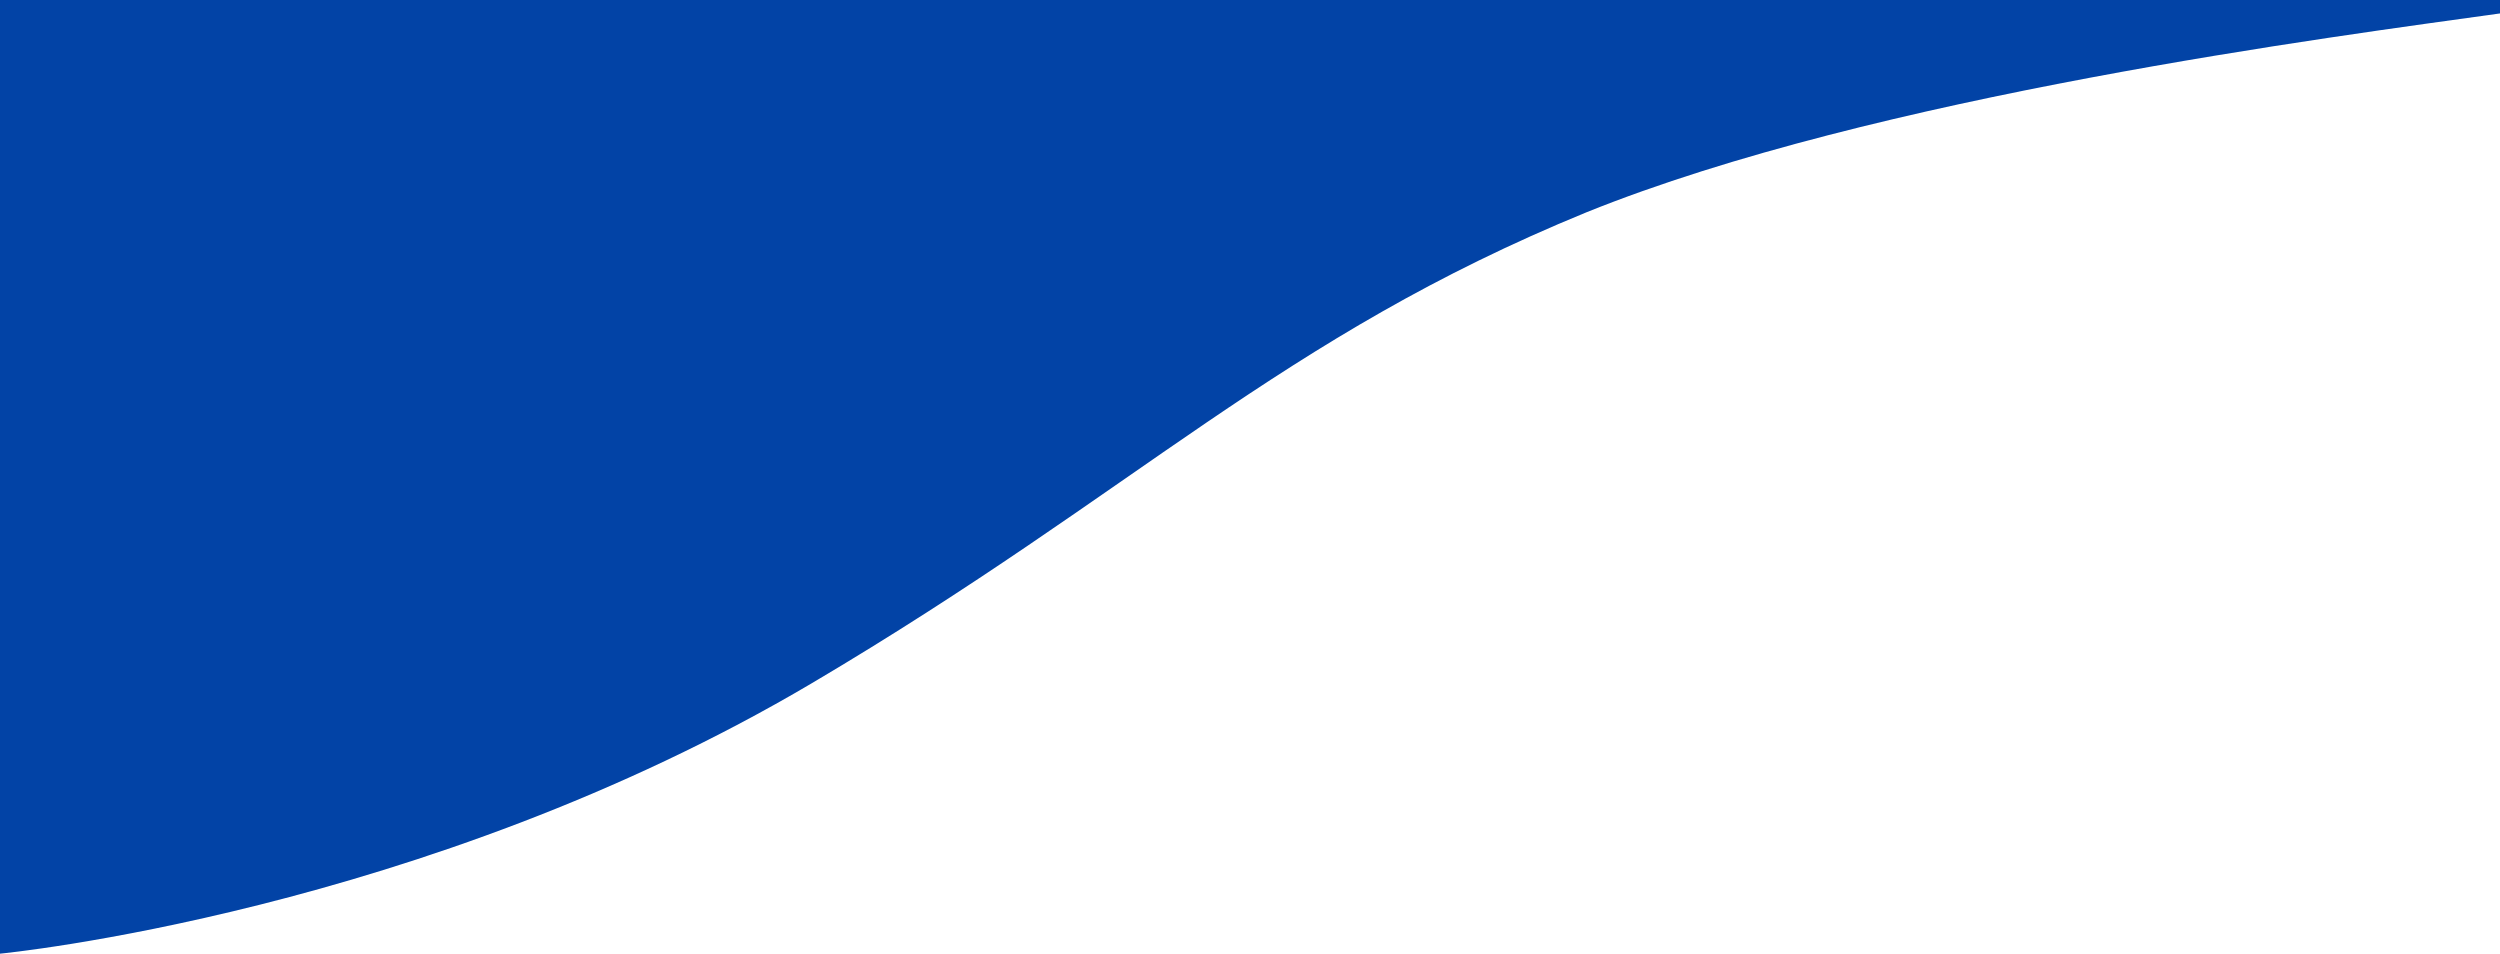
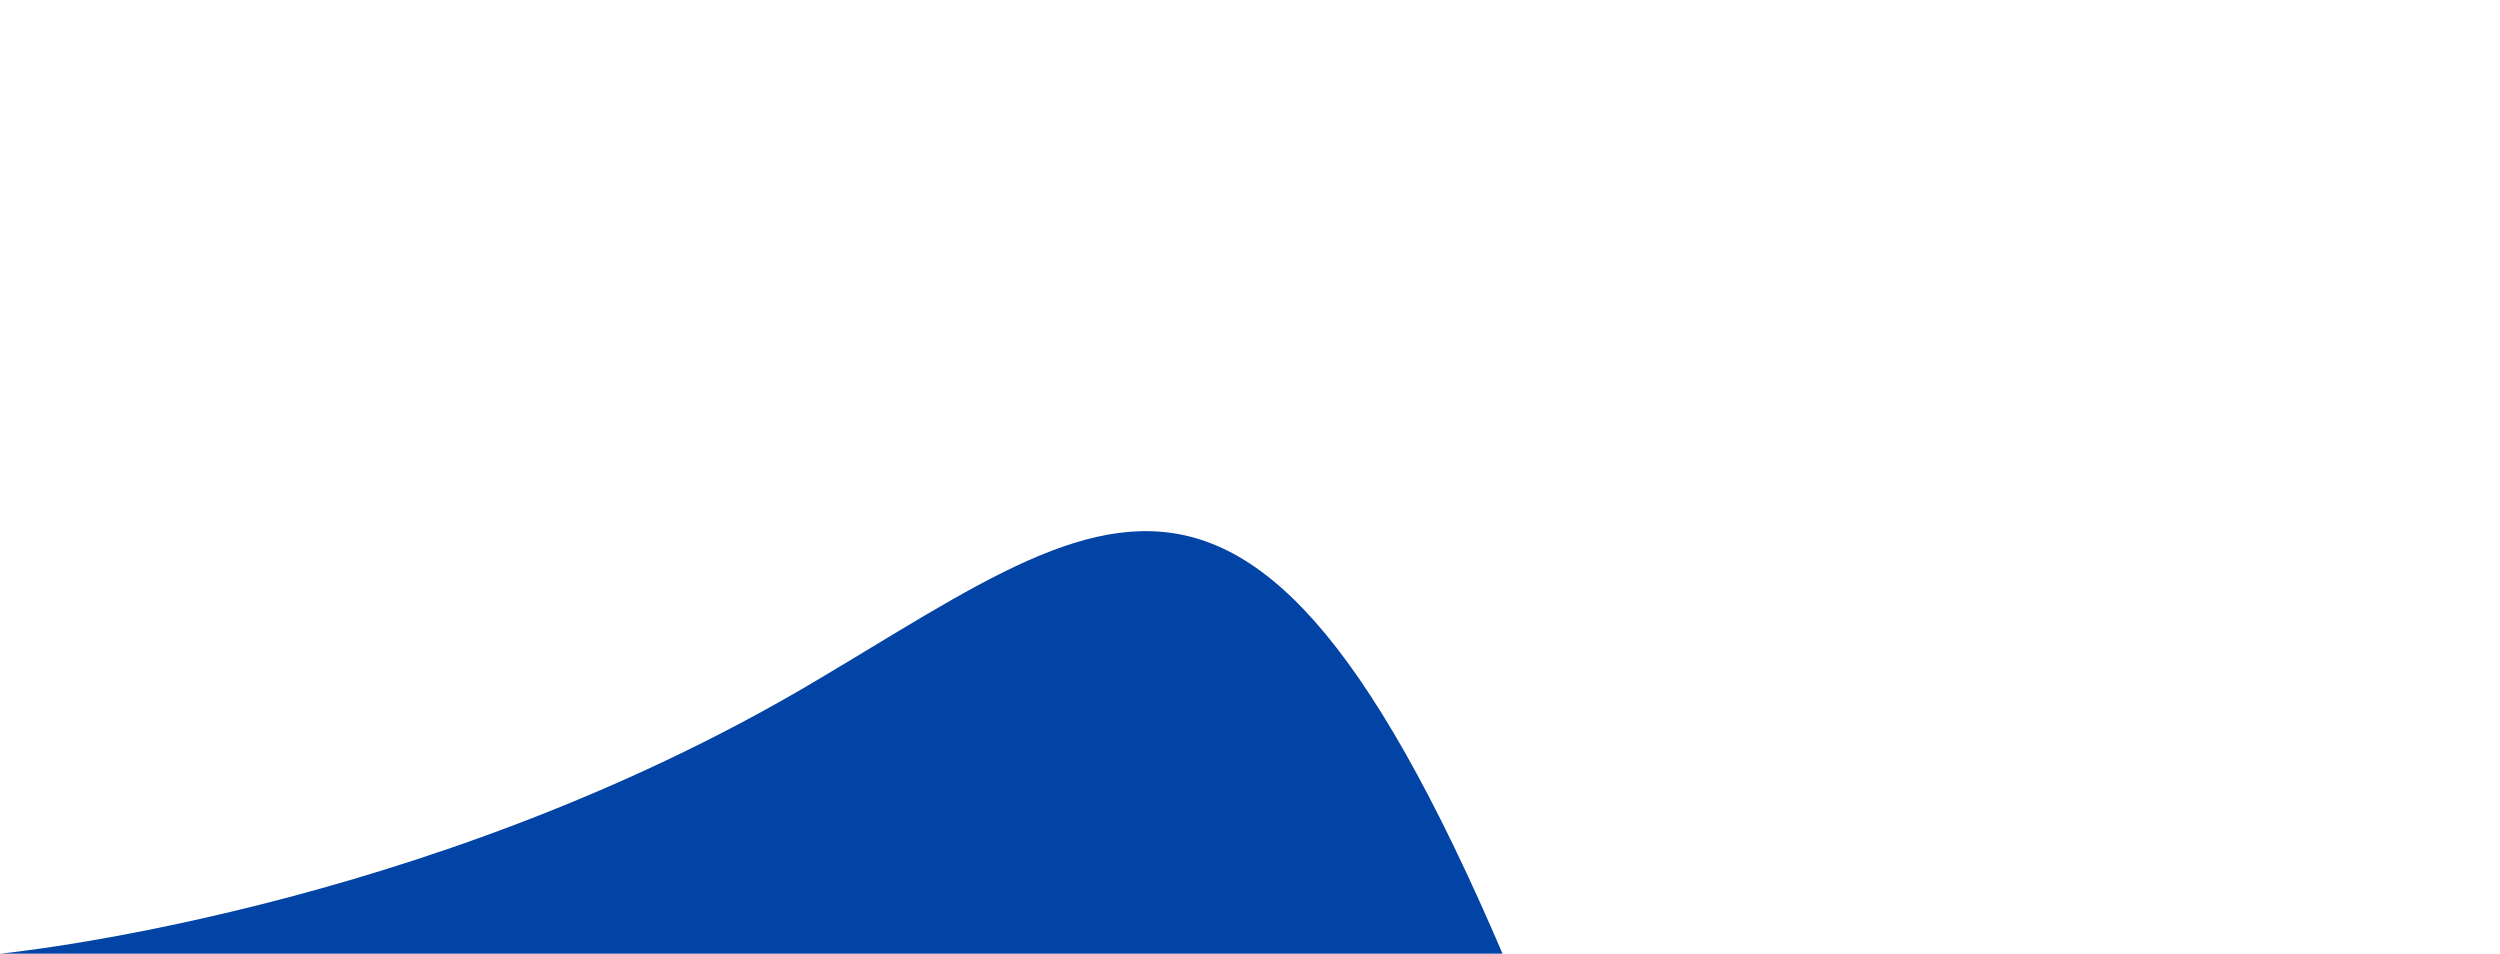
<svg xmlns="http://www.w3.org/2000/svg" width="1280" height="488.281" viewBox="0 0 1280 488.281" preserveAspectRatio="none">
-   <path d="M415.78,390.538C216.526,508.335,0,529.085,0,529.085V40.8H1280v6.884c-84.932,11.871-319.751,42.118-467.713,101.807C655.58,213.648,582.48,291.986,415.78,390.538Z" transform="translate(0 -40.804)" fill="#0243a6" />
+   <path d="M415.78,390.538C216.526,508.335,0,529.085,0,529.085H1280v6.884c-84.932,11.871-319.751,42.118-467.713,101.807C655.58,213.648,582.48,291.986,415.78,390.538Z" transform="translate(0 -40.804)" fill="#0243a6" />
</svg>